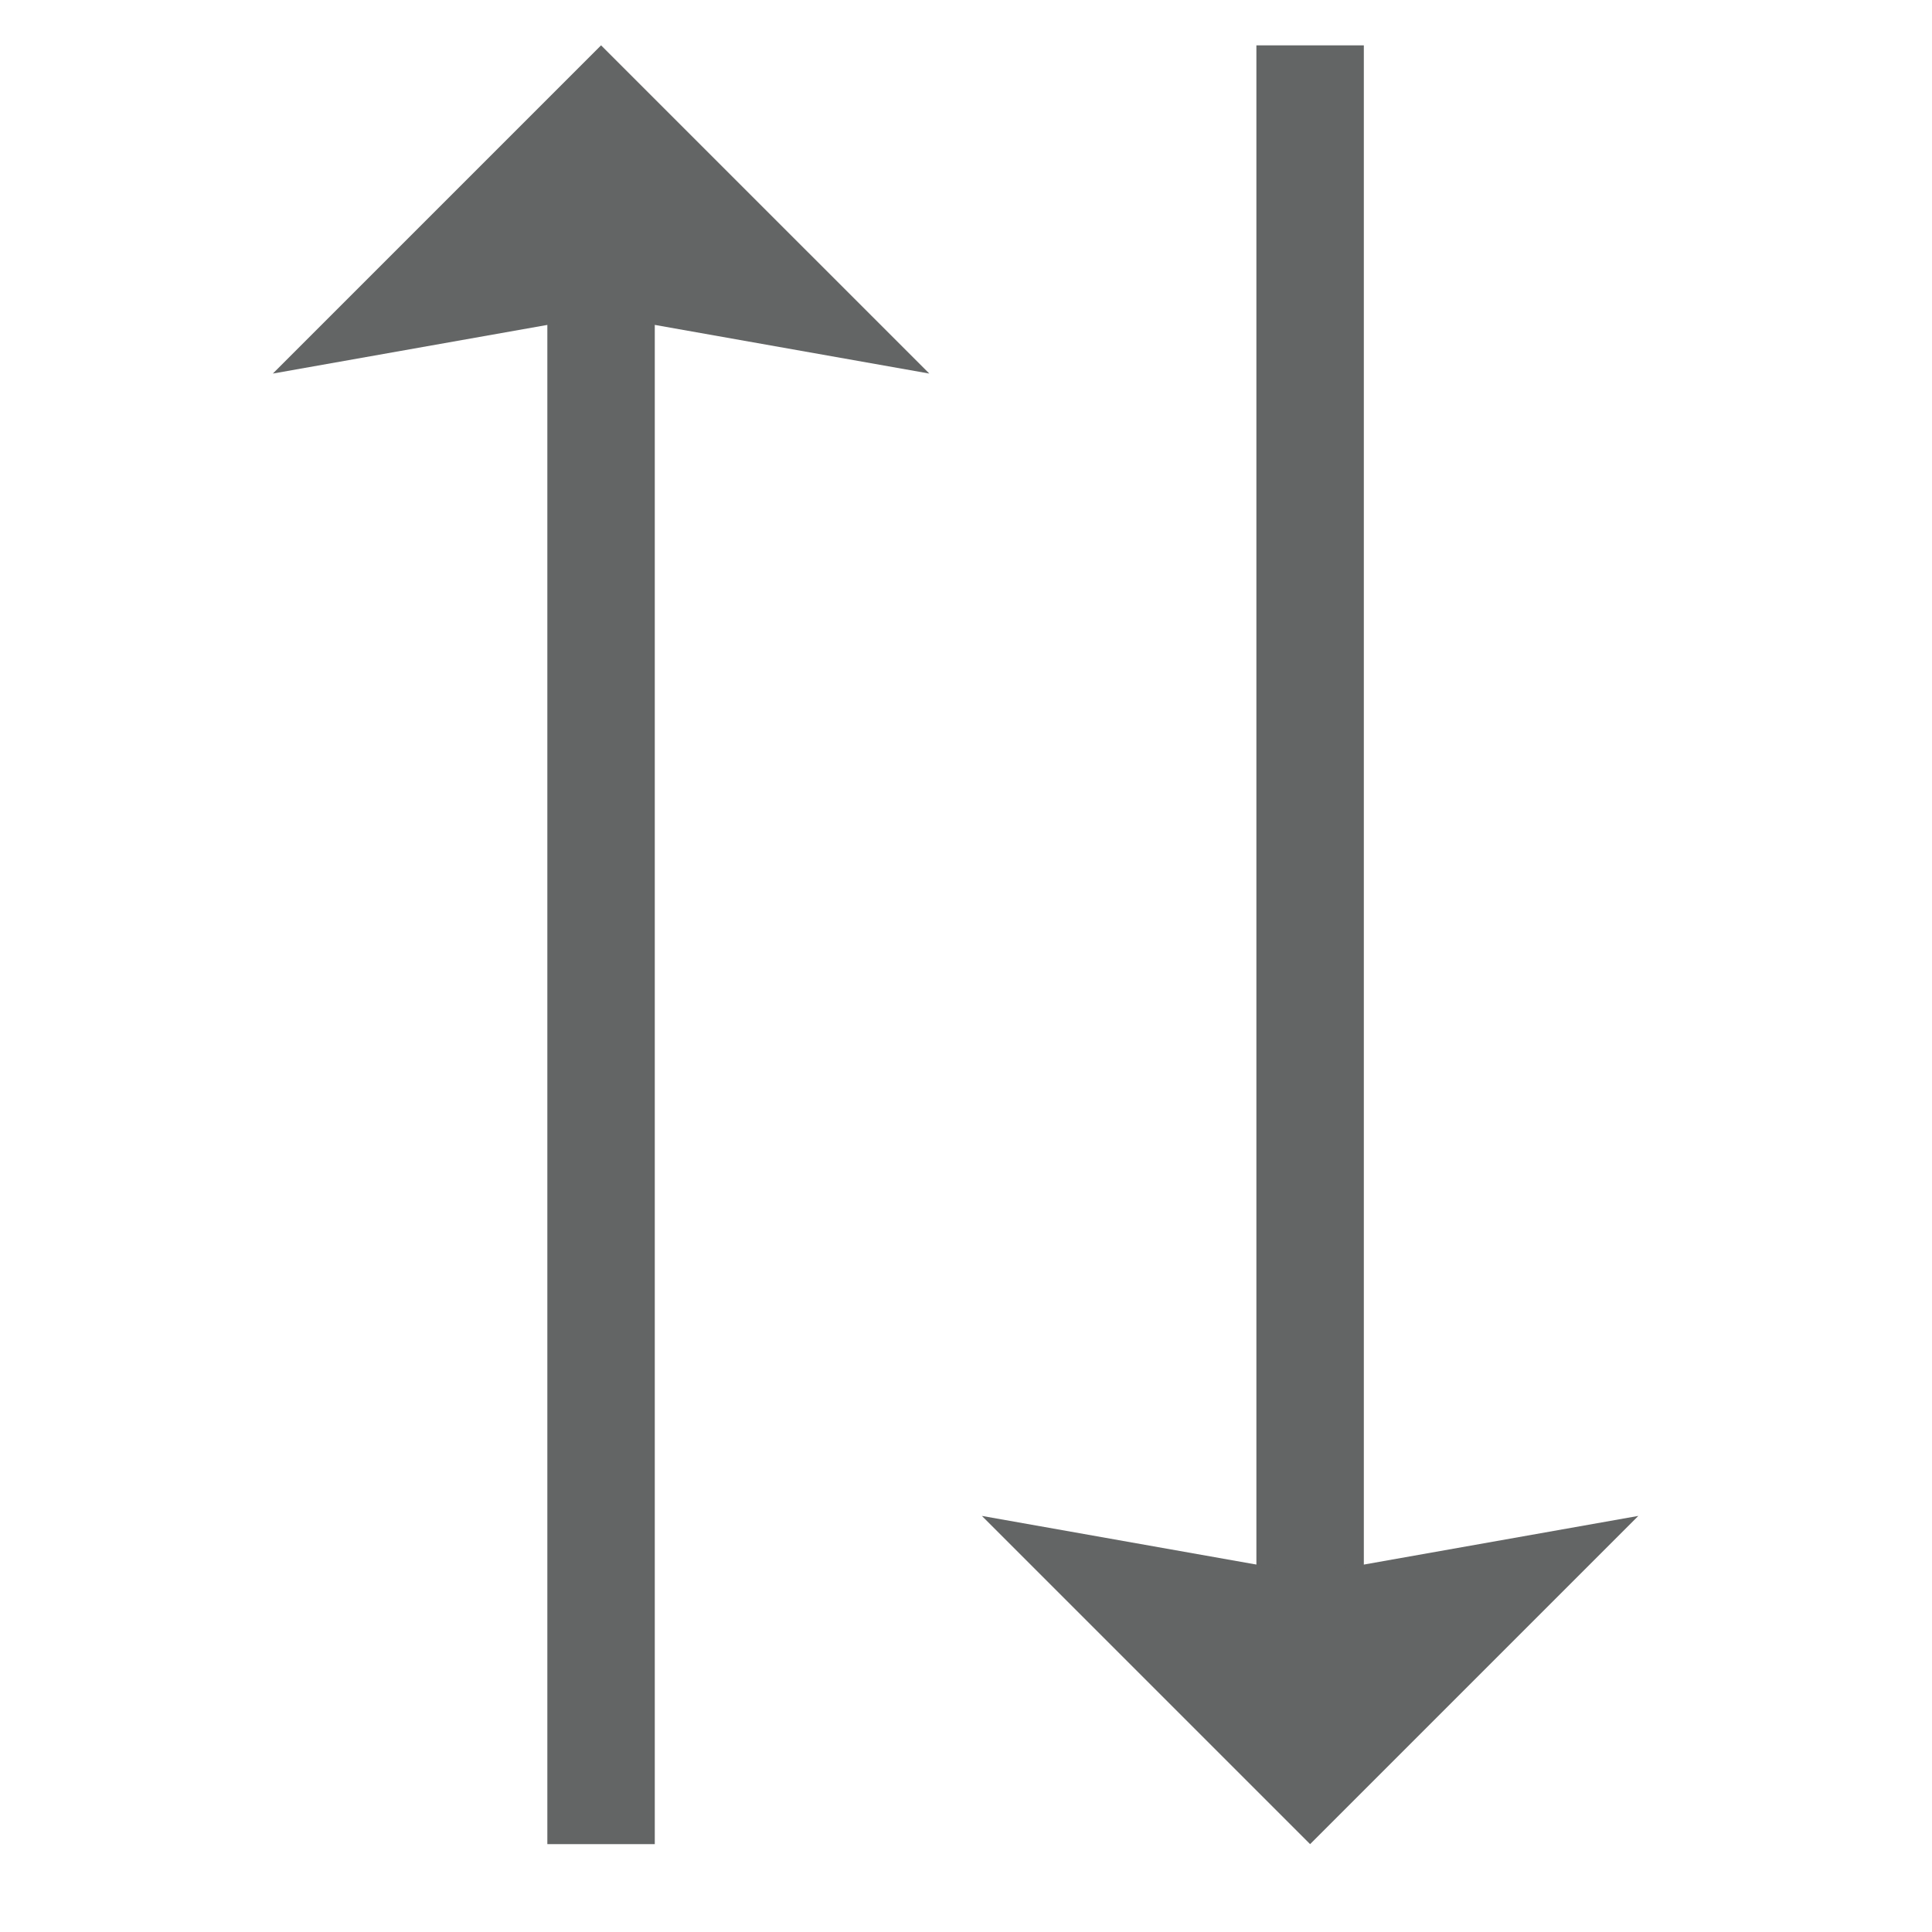
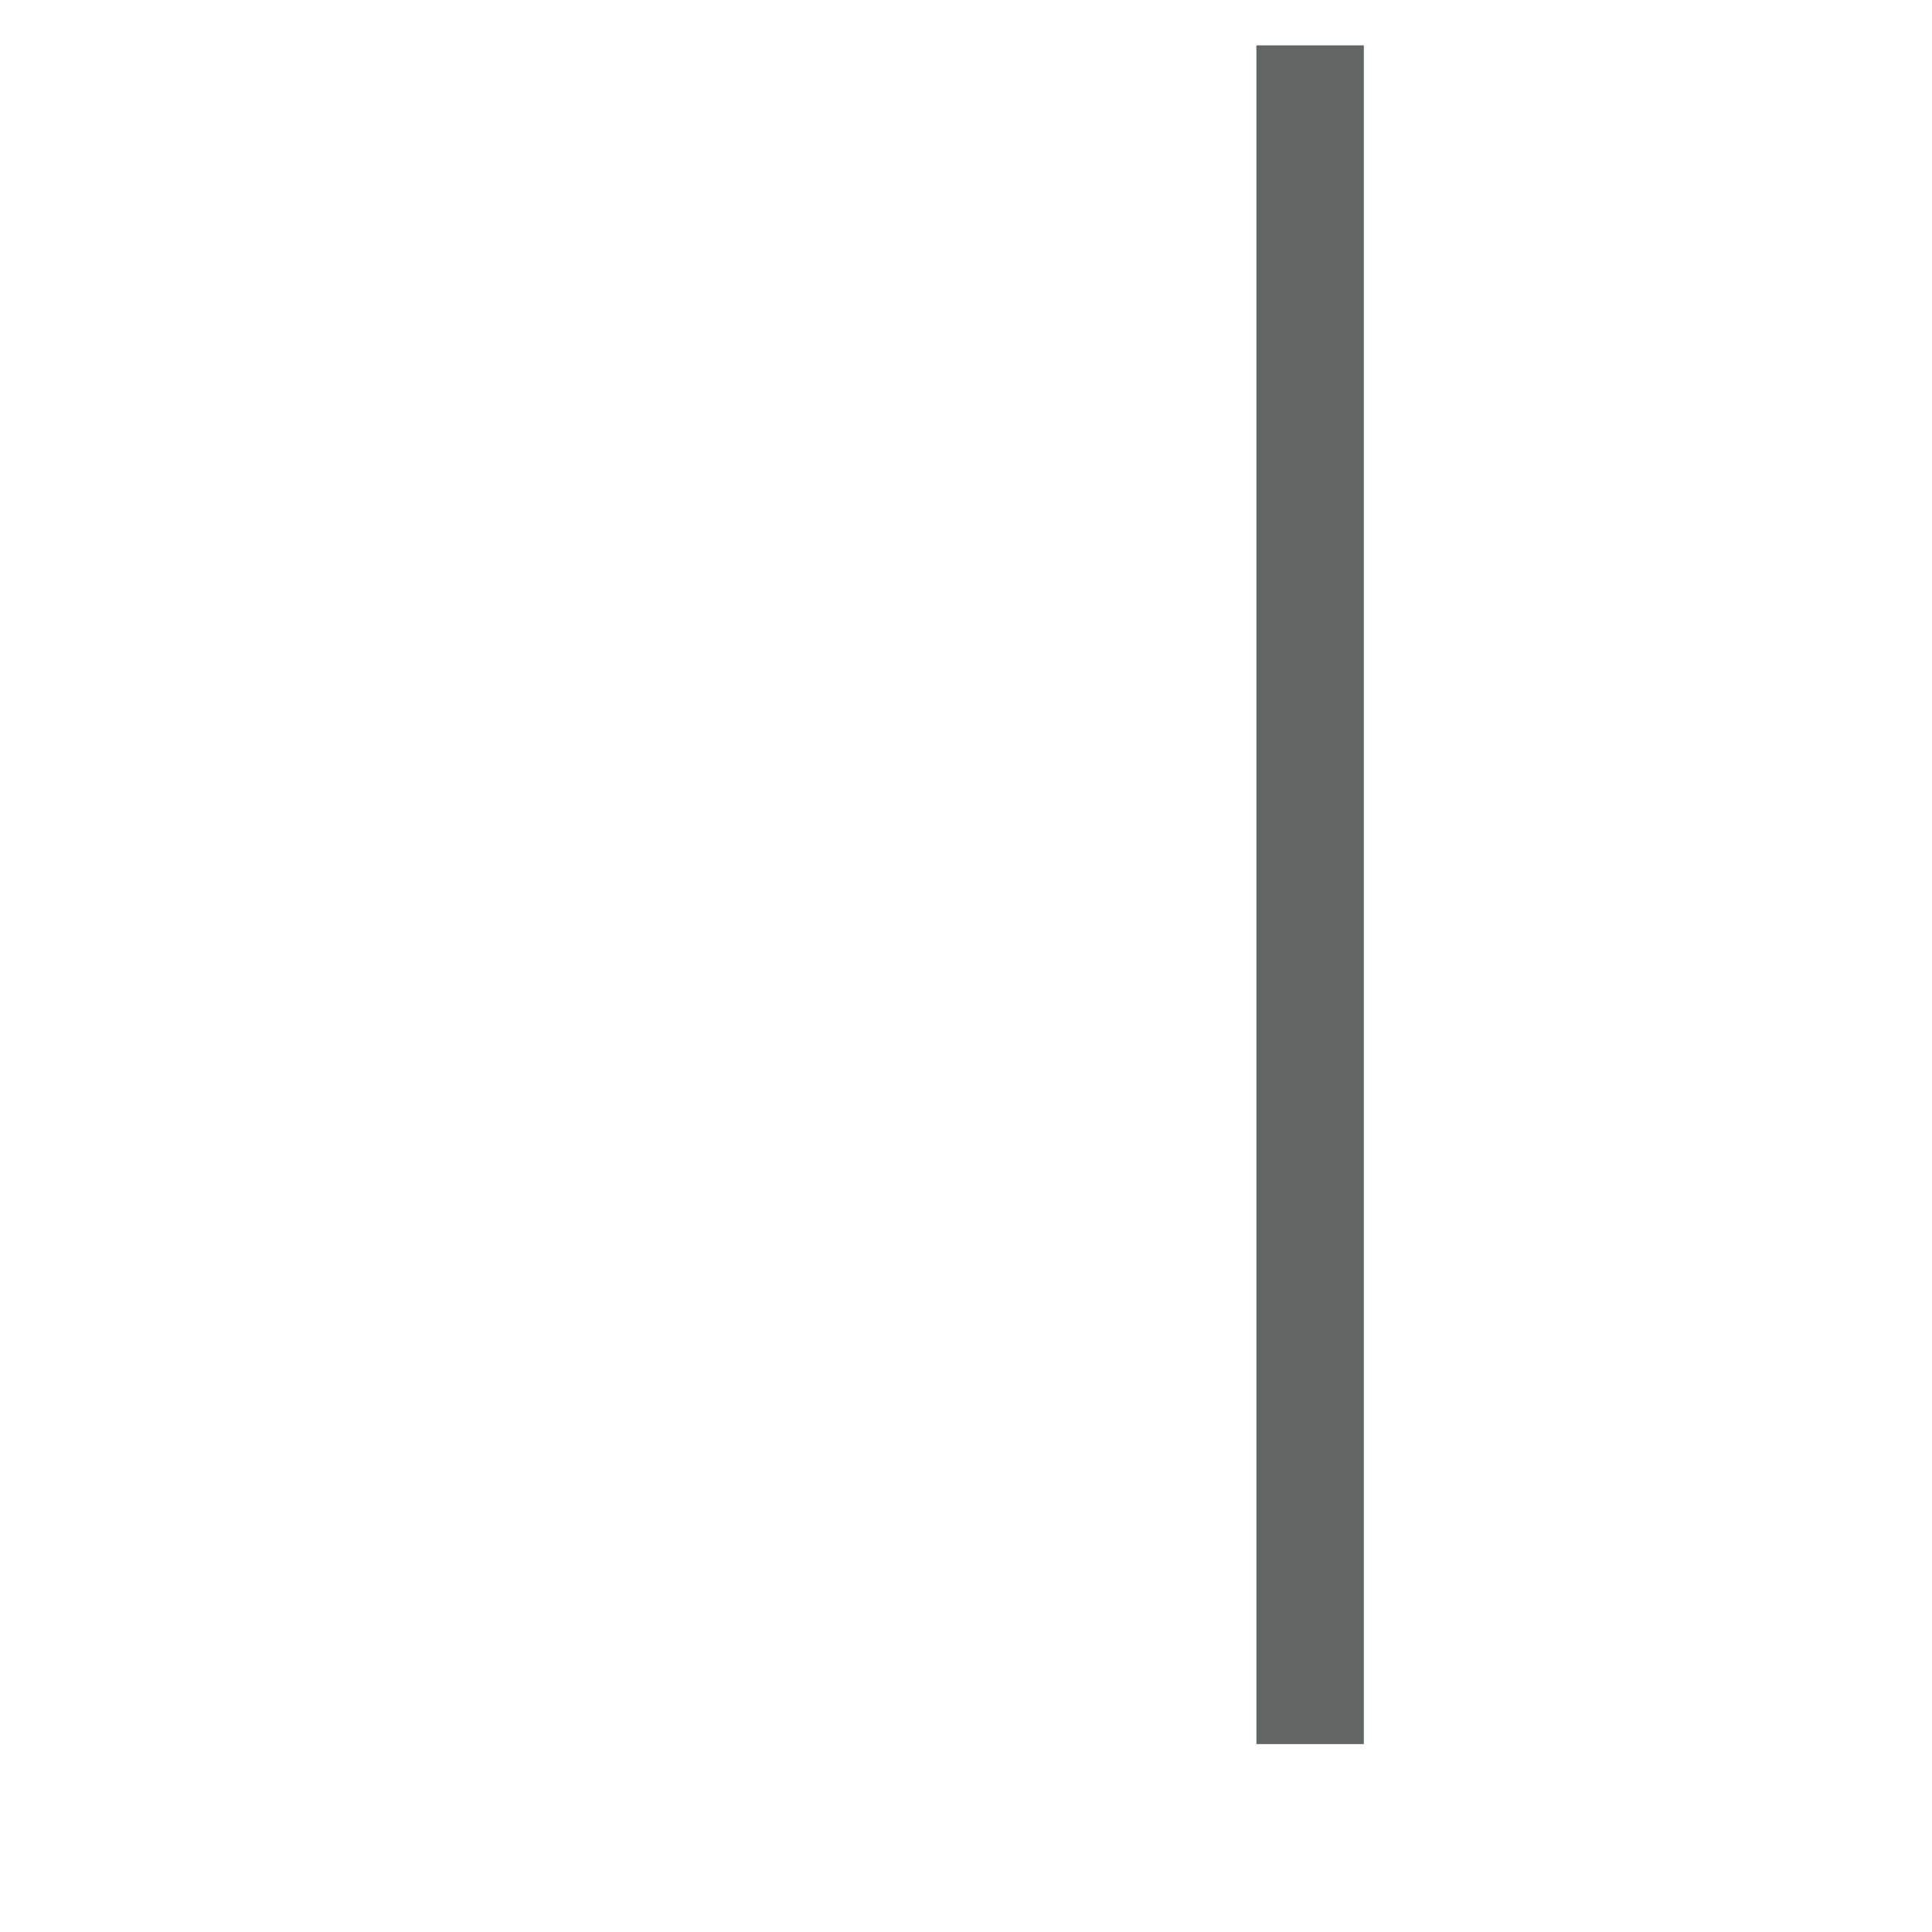
<svg xmlns="http://www.w3.org/2000/svg" id="Sort__x26__Filter" viewBox="0 0 1050 1050">
  <defs>
    <style>
      .cls-1 {
        fill: none;
      }

      .cls-1, .cls-2 {
        stroke: #636565;
        stroke-miterlimit: 10;
        stroke-width: 58.39px;
      }

      .cls-2 {
        fill: #fff;
      }

      .cls-3 {
        fill: #636565;
      }
    </style>
  </defs>
  <g id="Layer_10">
    <line class="cls-2" x1="712.017" y1="947.878" x2="712.017" y2="24.649" />
-     <polygon class="cls-3" points="533.634 823.865 712.017 1002.247 890.4 823.865 712.017 855.484 533.634 823.865" />
  </g>
  <g id="Layer_10_copy">
-     <line class="cls-1" x1="326.665" y1="79.018" x2="326.665" y2="1002.247" />
-     <polygon class="cls-3" points="505.058 203.022 326.672 171.407 148.286 203.022 326.672 24.637 505.058 203.022" />
-   </g>
+     </g>
</svg>